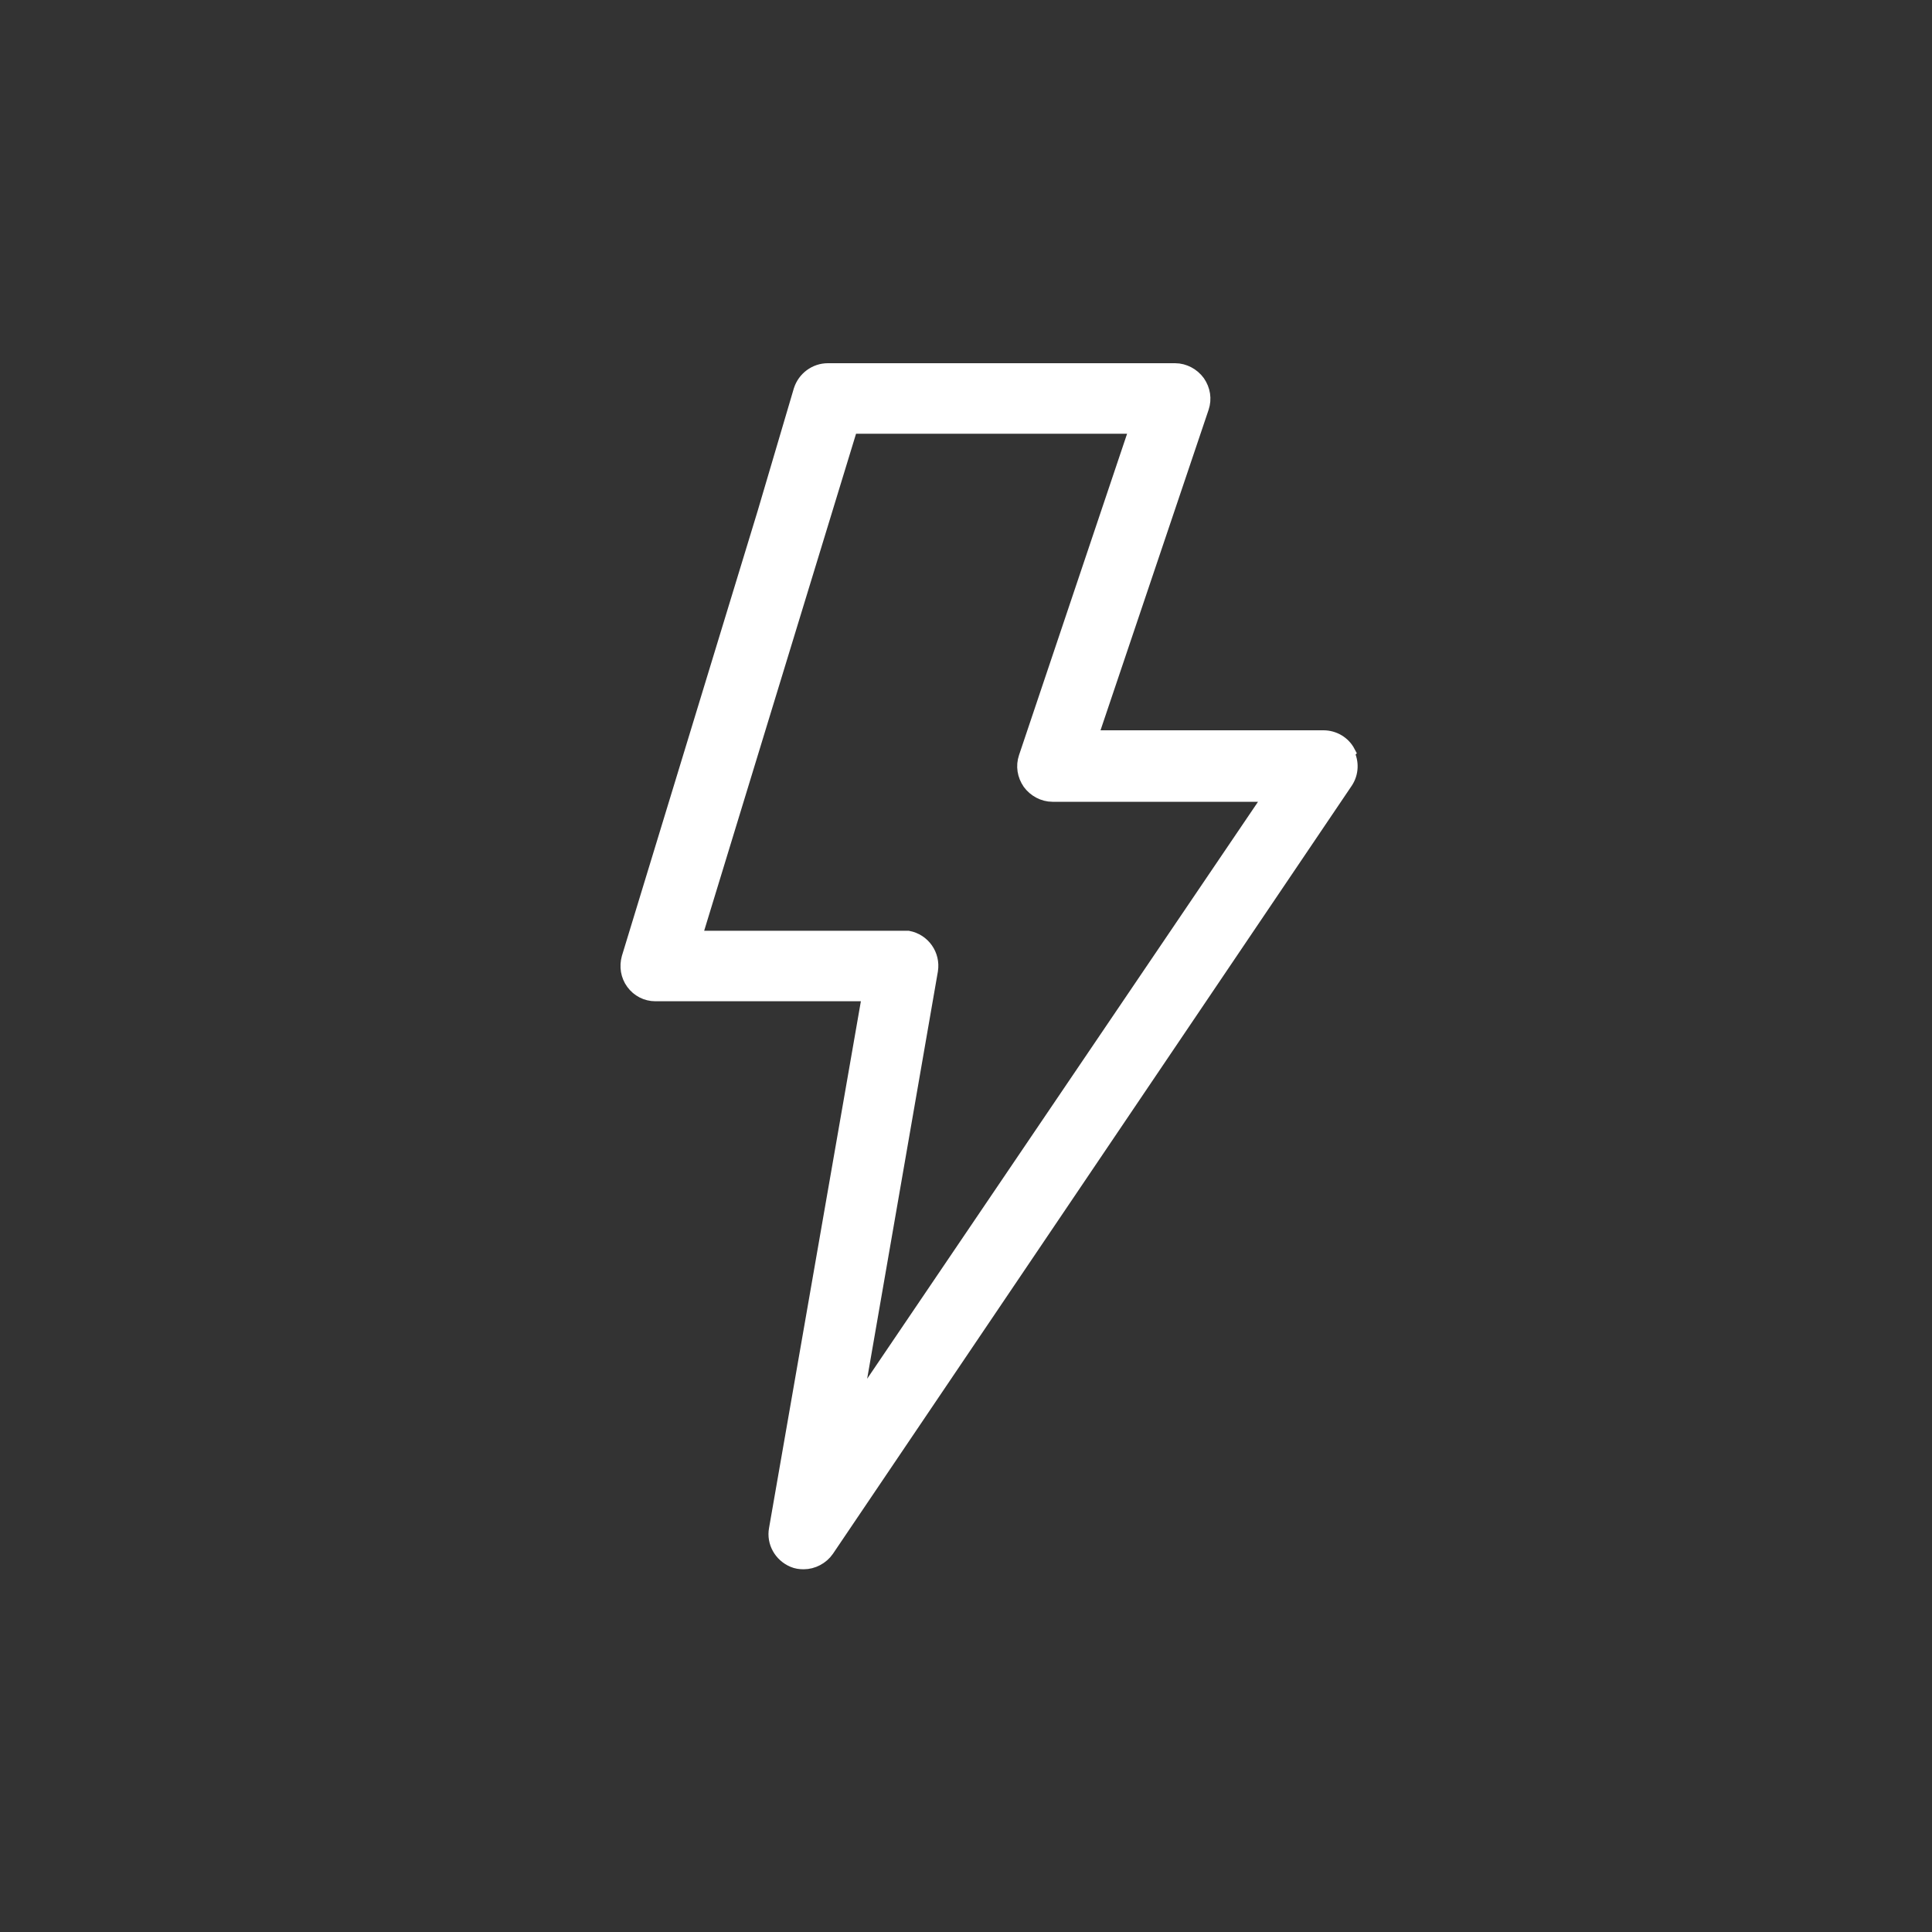
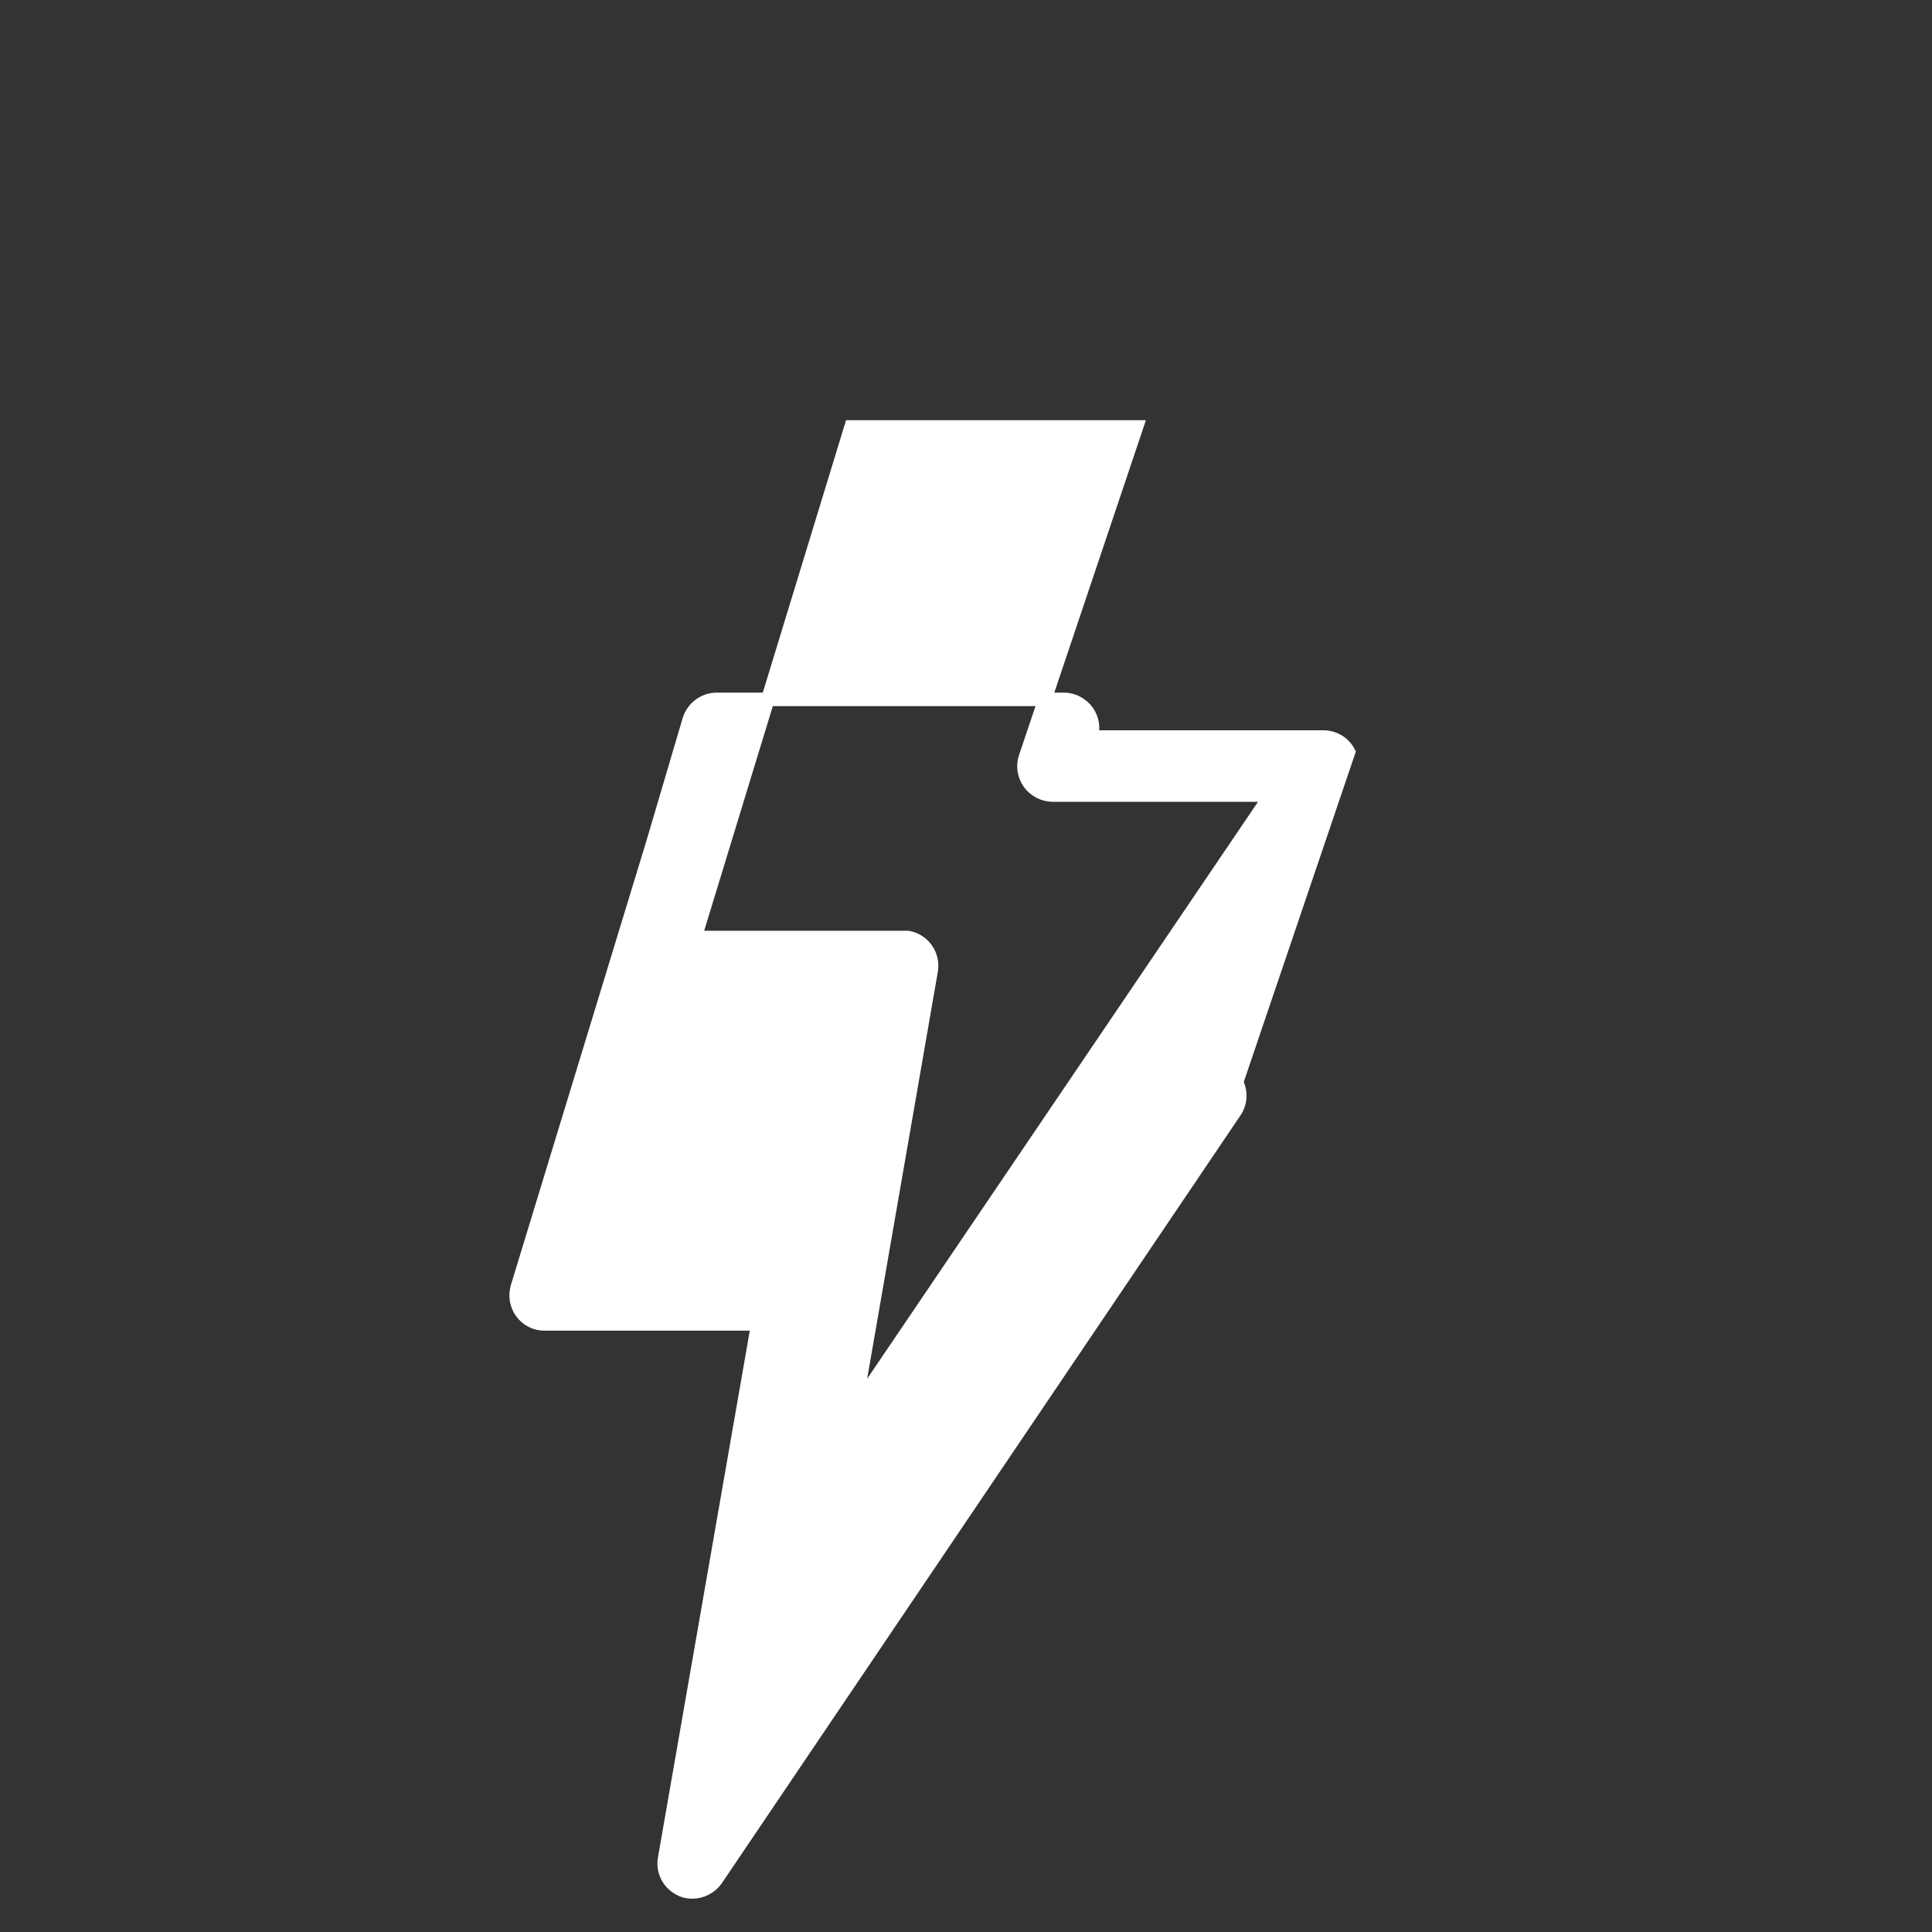
<svg xmlns="http://www.w3.org/2000/svg" viewBox="0 0 40 40" data-sanitized-data-name="Ebene 1" data-name="Ebene 1" id="Ebene_1">
  <rect x="0" y="0" width="40" height="40" fill="#333333" stroke="none" />
  <defs>
    <style>
      .cls-1 {
        fill: #fff;
        stroke: #fff;
        stroke-miterlimit: 10;
        stroke-width: .28px;
      }
    </style>
  </defs>
-   <path d="M27.92,15.57h0c-.1-.19-.3-.31-.52-.31h-4.81l2.3-6.82c.06-.18.03-.37-.08-.53-.11-.15-.29-.25-.48-.25h-7.19c-.26,0-.49.17-.57.42l-.75,2.54-2.81,9.21c-.05.18-.02.37.09.52.11.15.28.24.47.24h4.42l-1.93,11.07c-.05.27.1.54.36.65.07.03.14.04.22.04.19,0,.38-.1.49-.26l10.74-15.9c.12-.18.13-.41.03-.6ZM17.71,29.13l1.57-9.04c.05-.32-.16-.62-.48-.68-.04,0-.07,0-.11,0h-4.3l3.23-10.57h5.91l-2.3,6.84c-.06.18-.03.37.08.53.11.15.29.25.48.25h4.52l-8.59,12.68Z" class="cls-1" />
+   <path d="M27.92,15.57h0c-.1-.19-.3-.31-.52-.31h-4.81c.06-.18.03-.37-.08-.53-.11-.15-.29-.25-.48-.25h-7.19c-.26,0-.49.17-.57.42l-.75,2.54-2.81,9.21c-.05.18-.02.37.09.52.11.15.28.24.47.24h4.42l-1.93,11.07c-.05.27.1.54.36.65.07.03.14.04.22.04.19,0,.38-.1.49-.26l10.74-15.9c.12-.18.13-.41.03-.6ZM17.71,29.13l1.57-9.04c.05-.32-.16-.62-.48-.68-.04,0-.07,0-.11,0h-4.3l3.23-10.57h5.91l-2.3,6.84c-.06.18-.03.37.08.53.11.15.29.25.48.25h4.52l-8.59,12.68Z" class="cls-1" />
</svg>